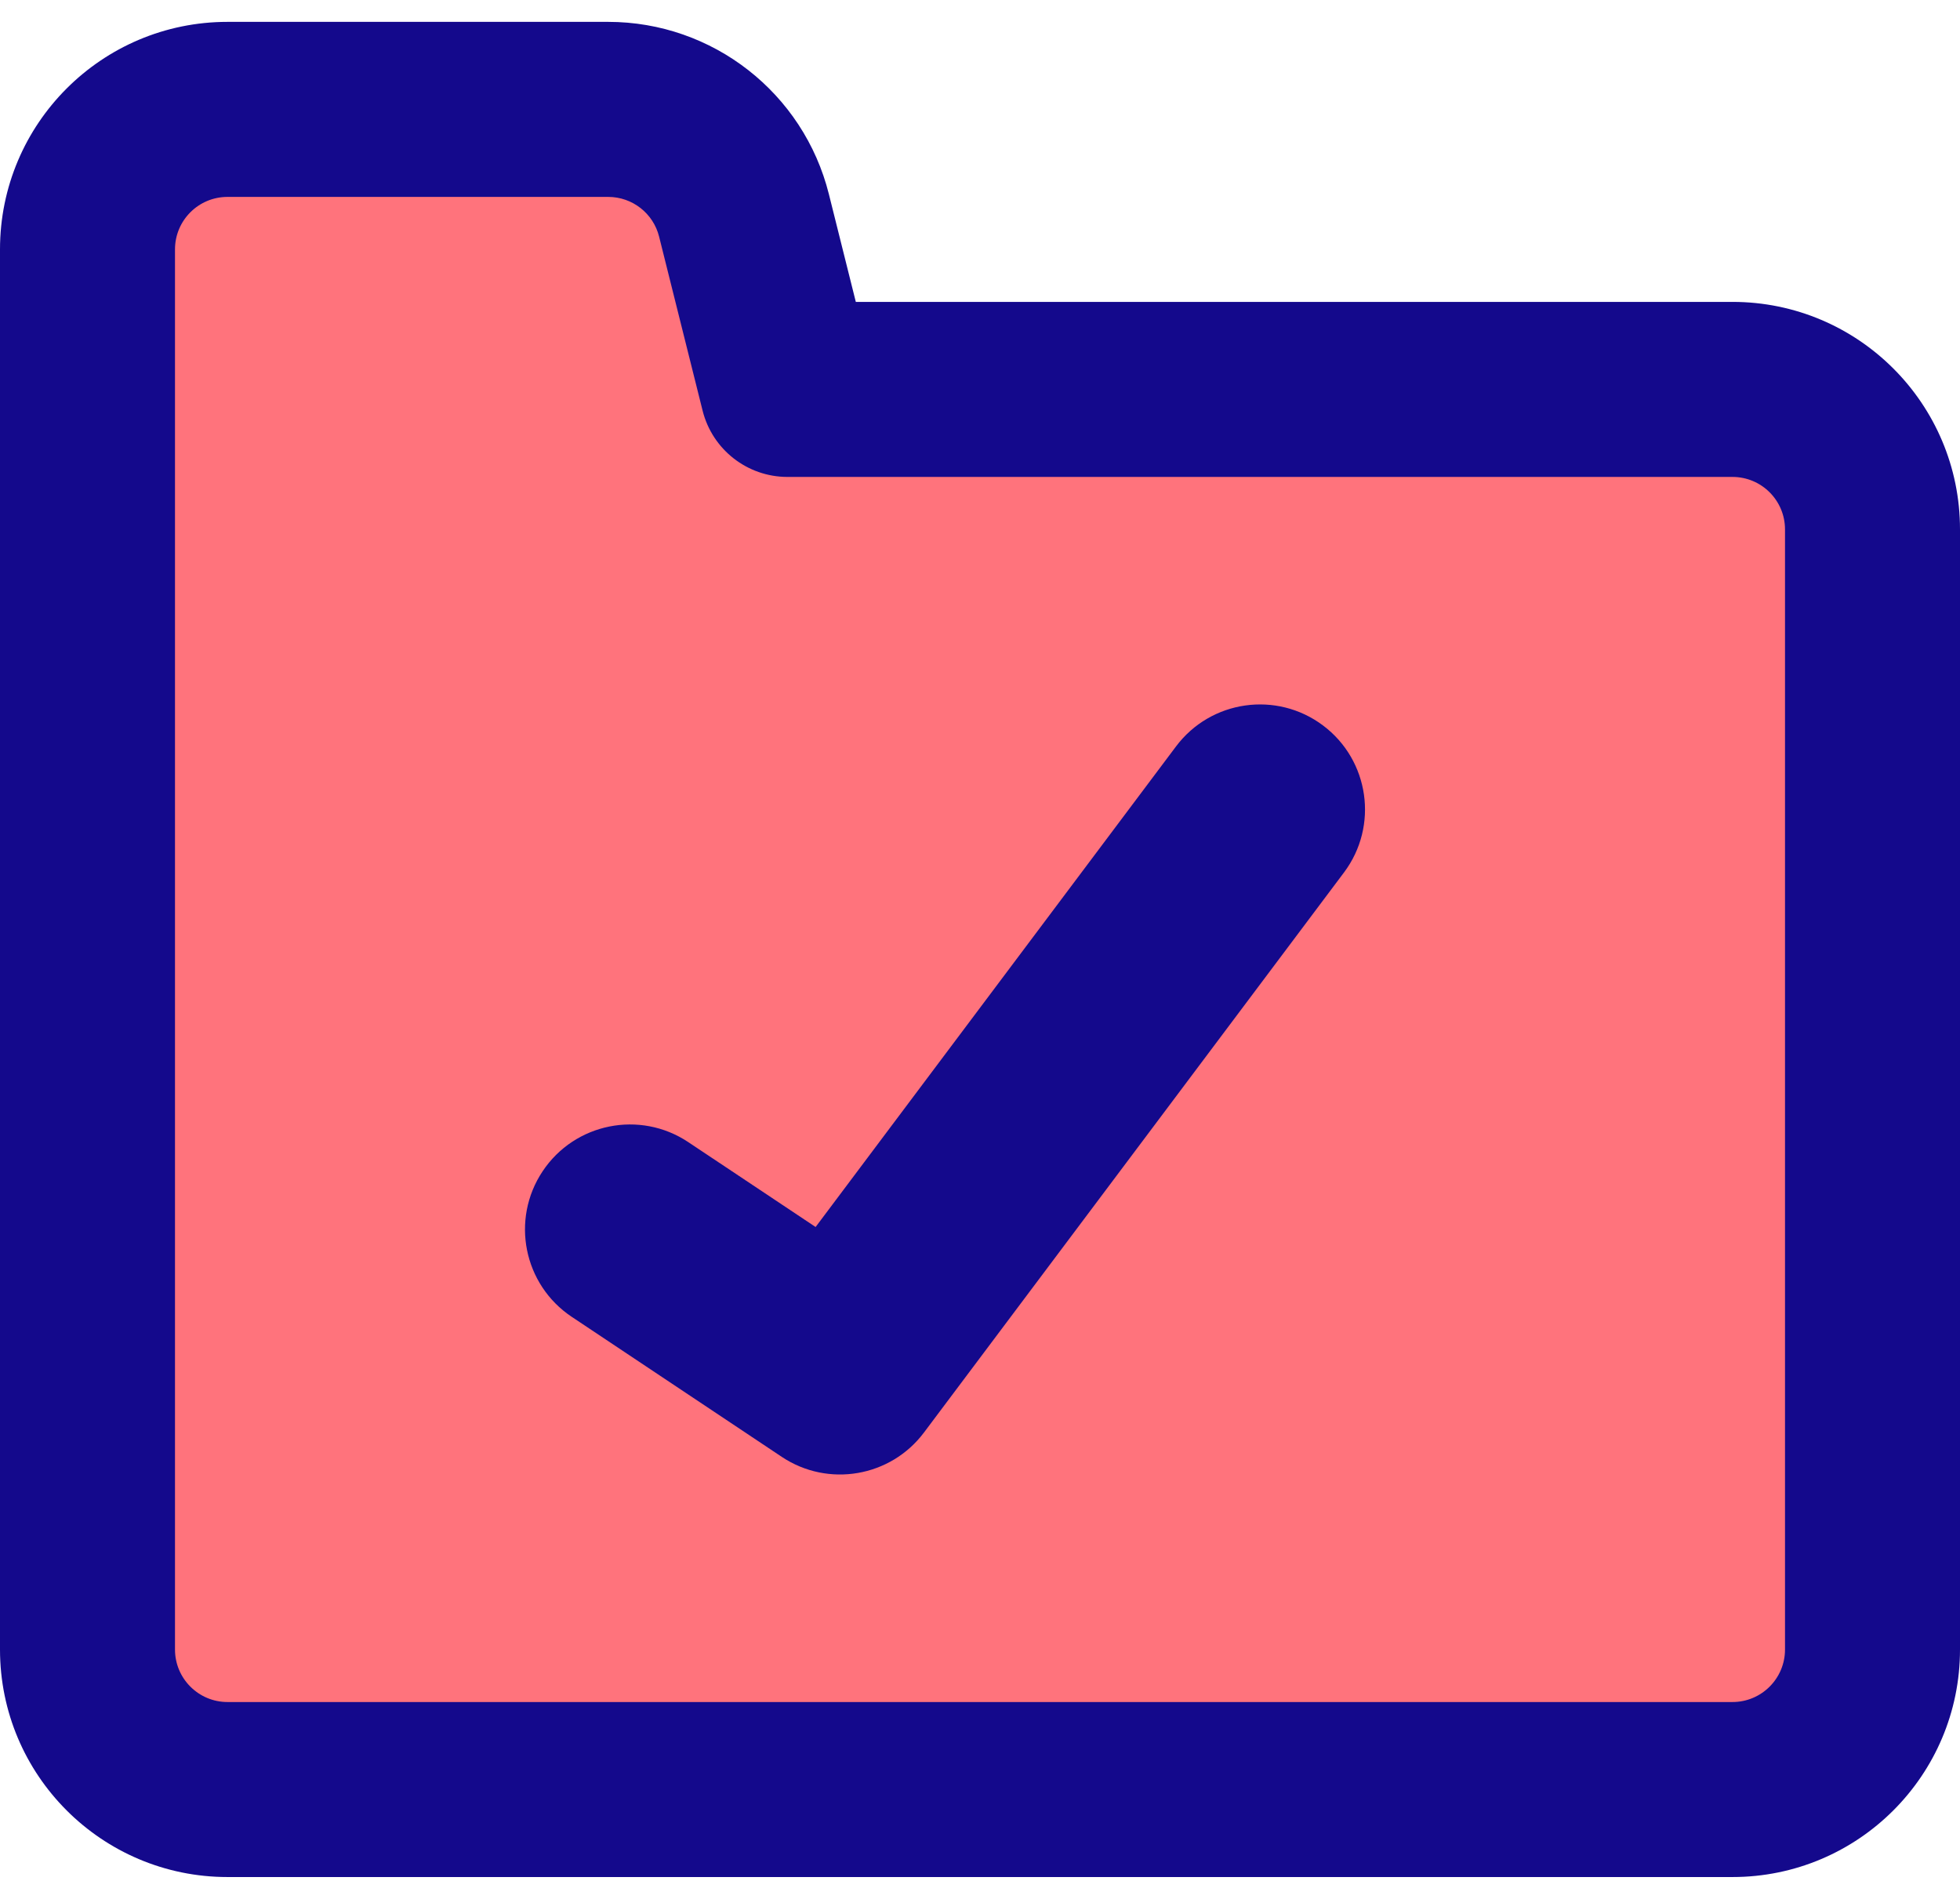
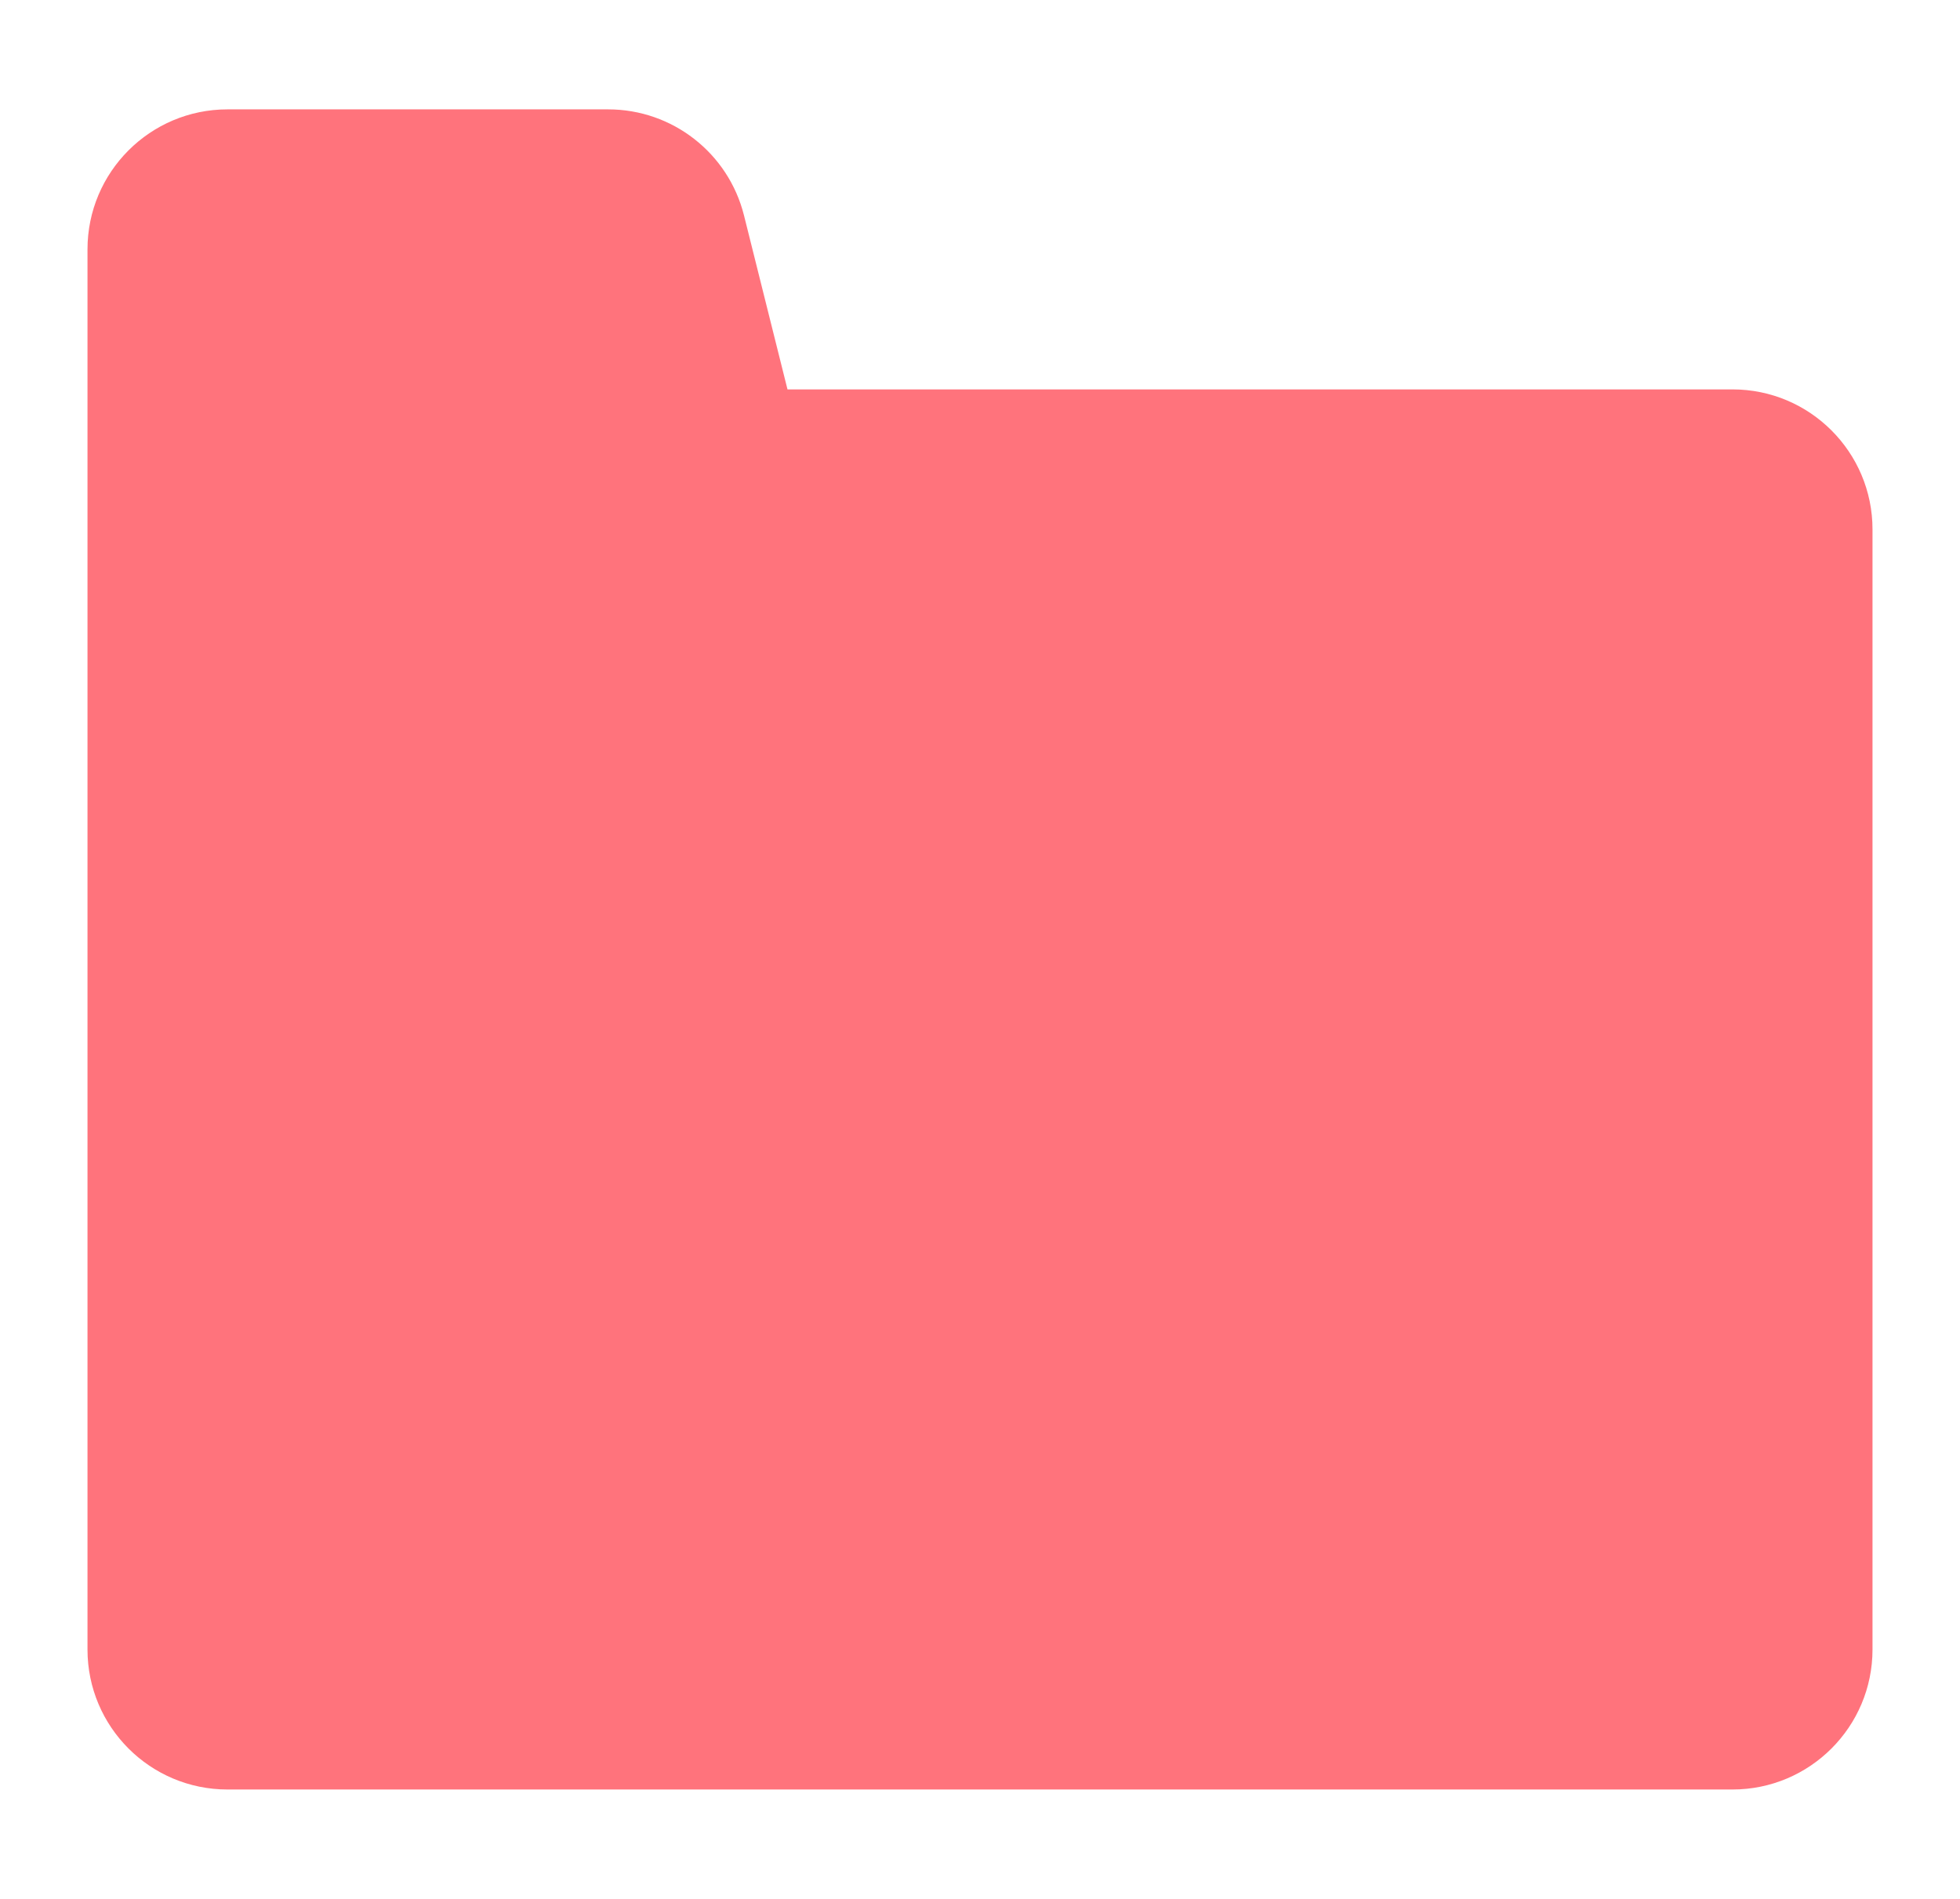
<svg xmlns="http://www.w3.org/2000/svg" width="64" height="62" viewBox="0 0 64 62" fill="none">
  <path d="M2.857 53.857V8.143C2.857 5.618 4.904 3.571 7.428 3.571H19.859C21.957 3.571 23.785 4.999 24.294 7.034L25.714 12.714H56.571C59.096 12.714 61.143 14.761 61.143 17.286V53.857C61.143 56.382 59.096 58.428 56.571 58.428H7.428C4.904 58.428 2.857 56.382 2.857 53.857Z" fill="#FF737C" />
-   <path fill-rule="evenodd" clip-rule="evenodd" d="M5.714 8.143C5.714 7.196 6.482 6.429 7.429 6.429H19.859C20.646 6.429 21.332 6.964 21.522 7.727L22.942 13.407C23.26 14.679 24.403 15.572 25.714 15.572H56.571C57.518 15.572 58.286 16.339 58.286 17.286V53.857C58.286 54.804 57.518 55.572 56.571 55.572H7.429C6.482 55.572 5.714 54.804 5.714 53.857V8.143ZM7.429 0.714C3.326 0.714 0 4.04 0 8.143V53.857C0 57.96 3.326 61.286 7.429 61.286H56.571C60.674 61.286 64 57.96 64 53.857V17.286C64 13.183 60.674 9.857 56.571 9.857H27.945L27.066 6.341C26.239 3.034 23.268 0.714 19.859 0.714H7.429ZM43.886 28.486C45.022 26.971 44.715 24.822 43.2 23.686C41.685 22.55 39.536 22.857 38.4 24.372L26.632 40.062L22.473 37.29C20.898 36.24 18.769 36.666 17.719 38.241C16.668 39.817 17.094 41.945 18.67 42.996L25.527 47.567C27.041 48.576 29.08 48.227 30.171 46.772L43.886 28.486Z" fill="#14098C" />
</svg>